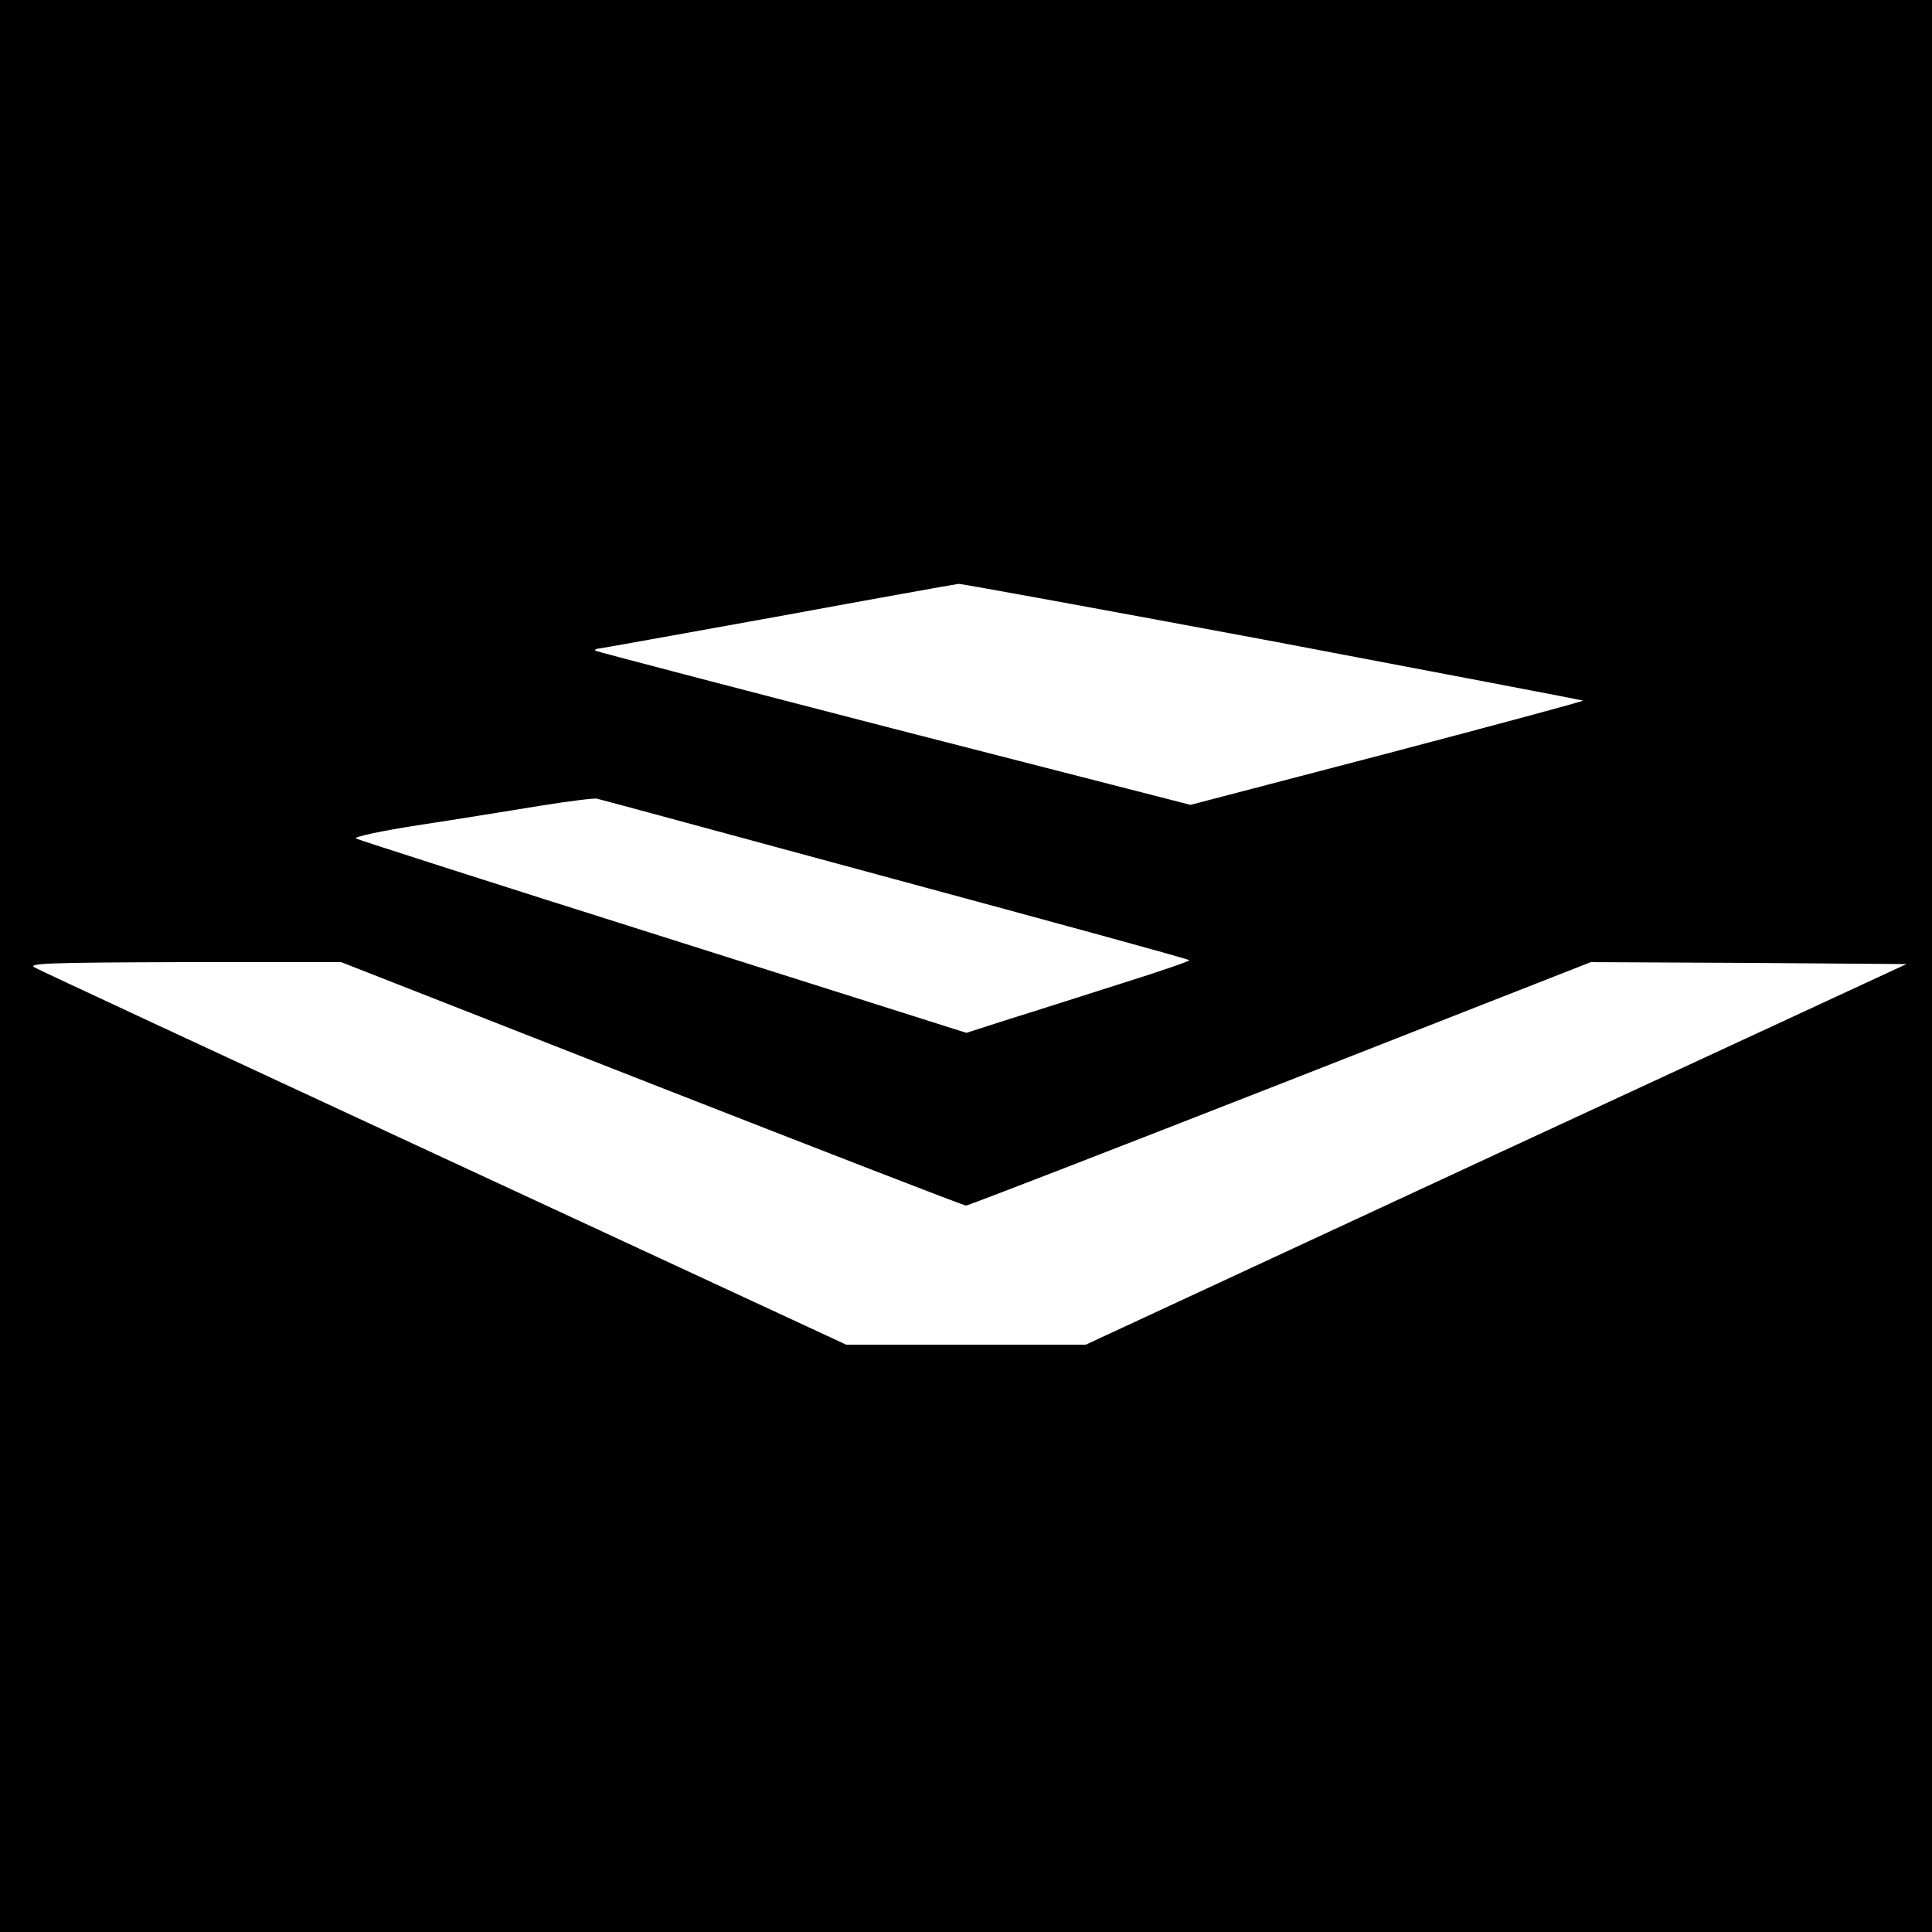
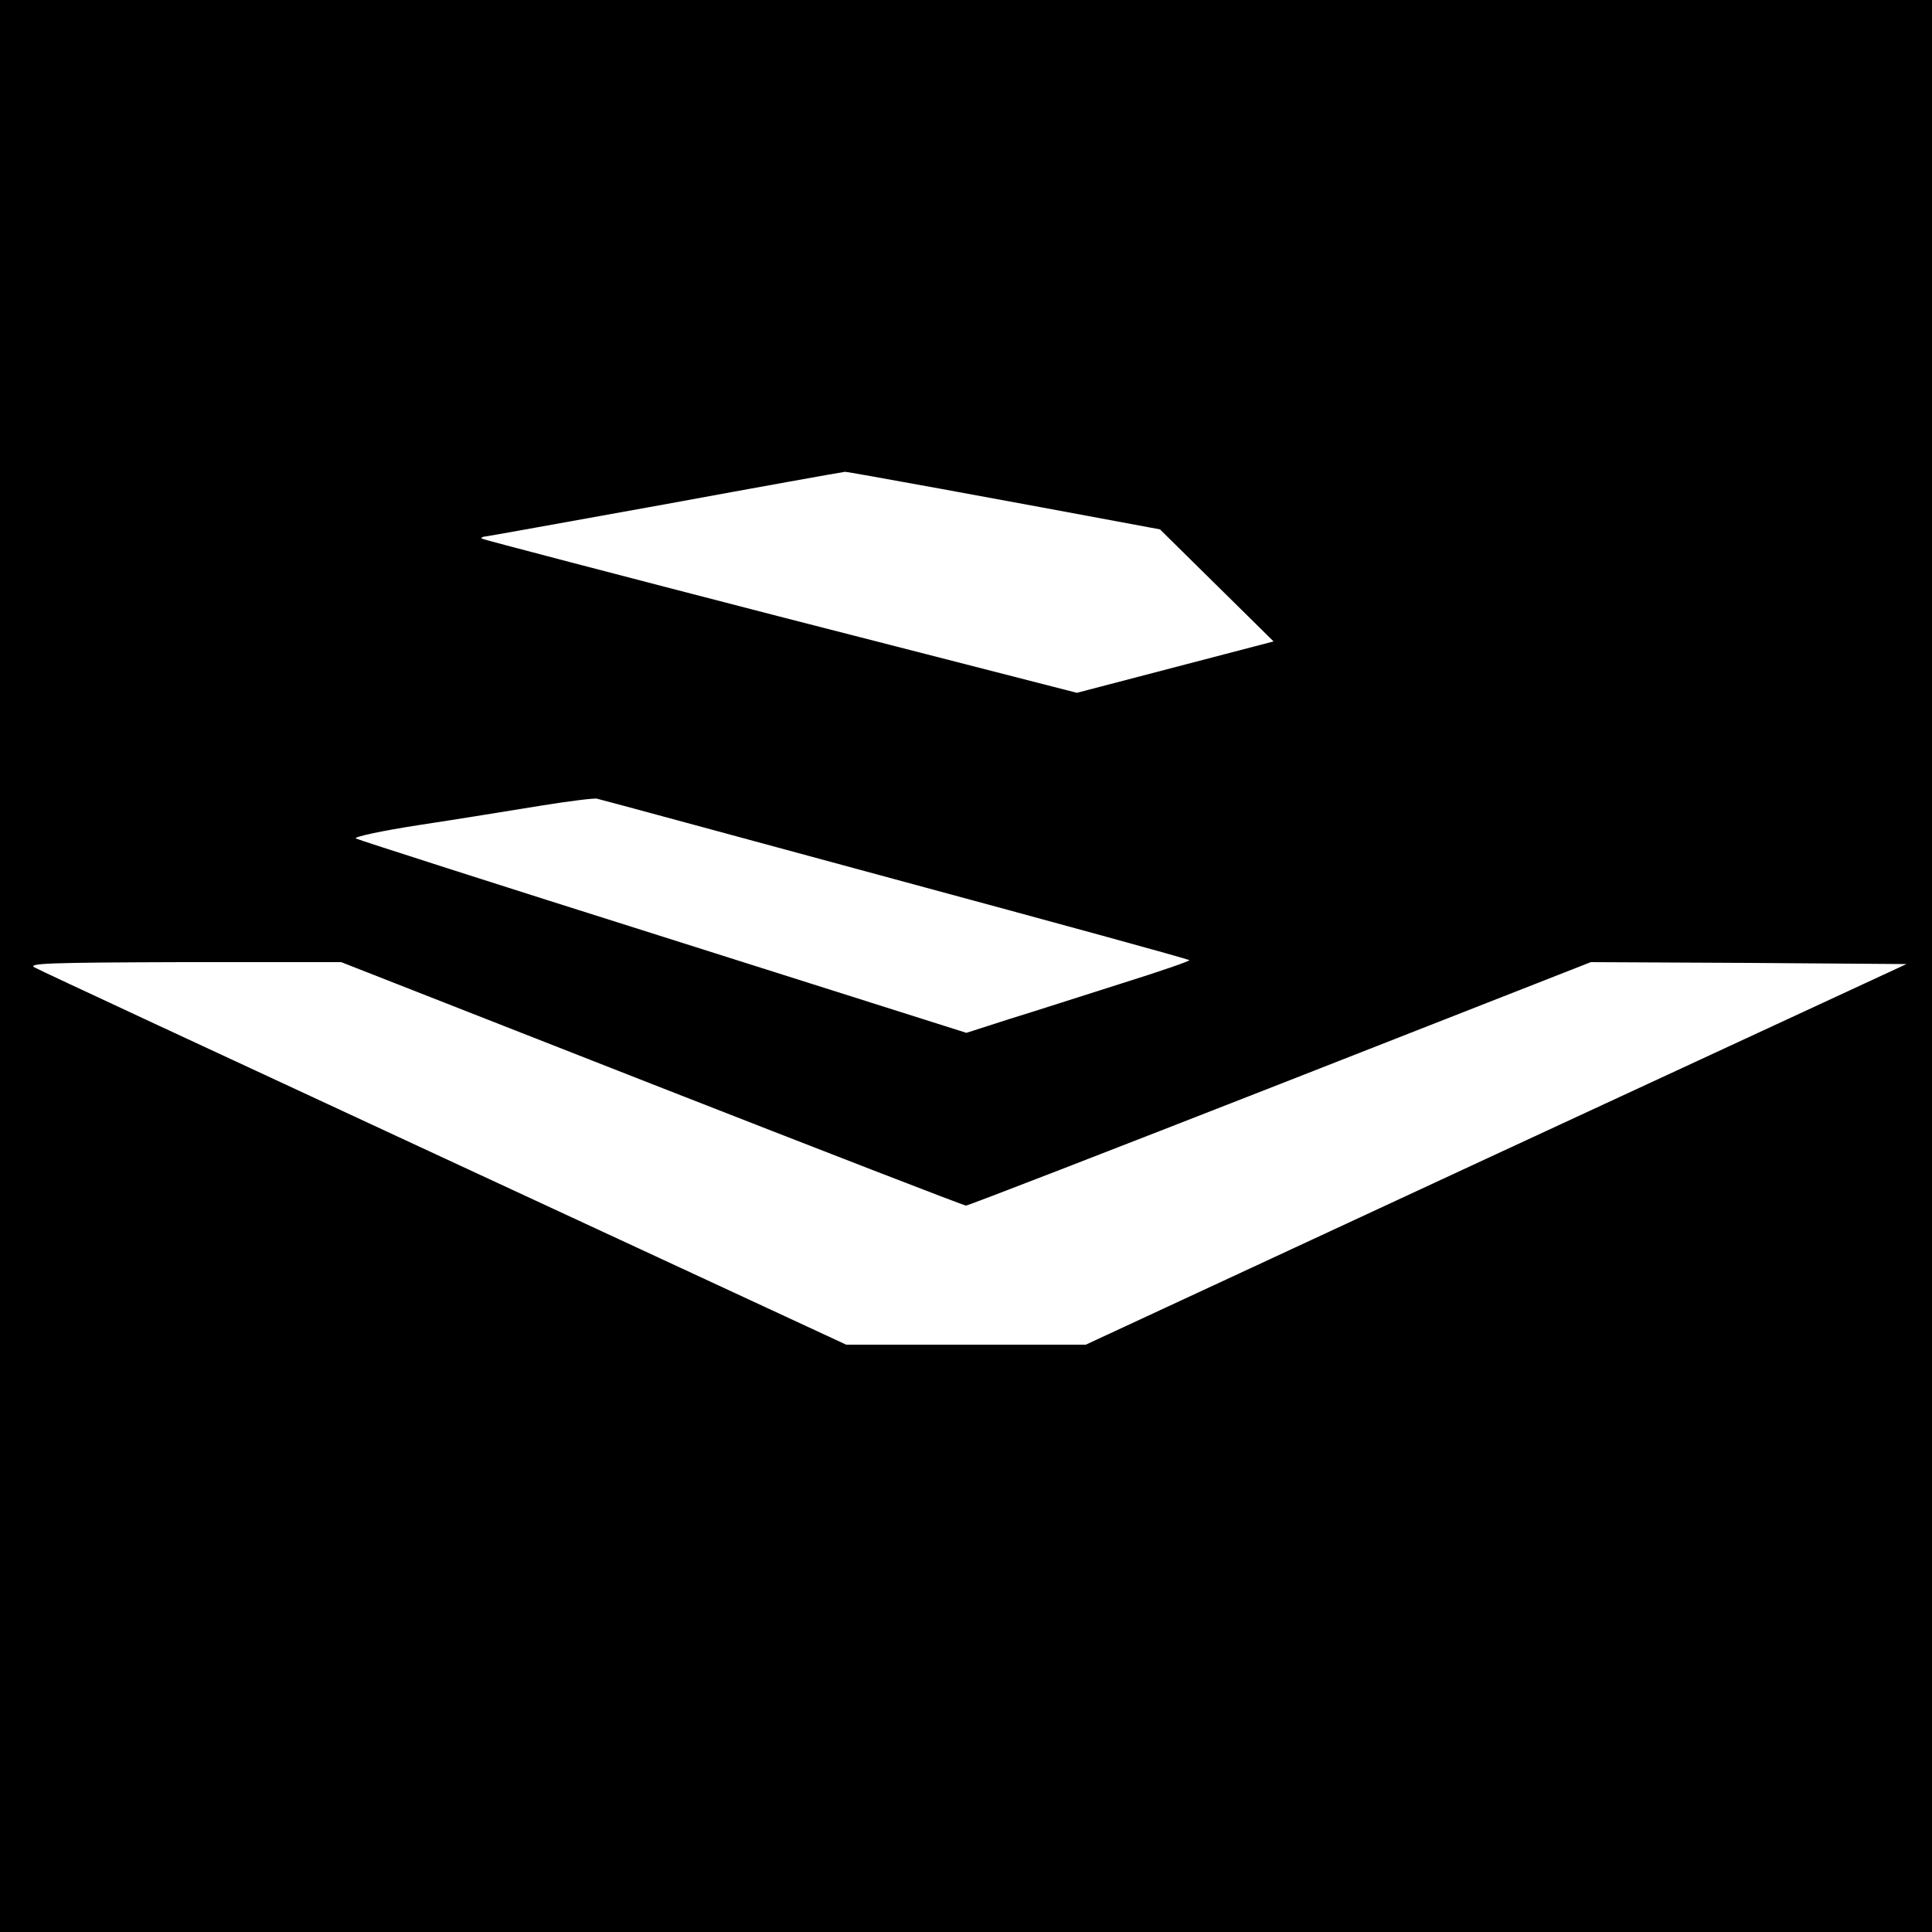
<svg xmlns="http://www.w3.org/2000/svg" version="1.0" width="500pt" height="500pt" viewBox="0 0 500 500" preserveAspectRatio="xMidYMid meet">
  <g transform="translate(0,500) scale(0.1,-0.1)" fill="#000000" stroke="none">
-     <path d="M0 2500 l0 -2500 2500 0 2500 0 0 2500 0 2500 -2500 0 -2500 0 0 -2500z m3296 840 c438 -83 799 -152 801 -153 1 -2 -226 -63 -507 -137 l-509 -133 -768 197 c-422 109 -770 200 -772 202 -2 2 0 4 5 5 5 0 214 38 464 83 250 46 462 84 471 85 9 0 376 -67 815 -149z m-982 -615 c418 -113 762 -207 764 -210 2 -2 -76 -29 -175 -60 -98 -31 -228 -73 -290 -92 l-112 -36 -783 248 c-431 136 -789 251 -797 255 -7 4 67 20 165 35 99 15 240 38 314 50 74 12 140 20 145 18 6 -1 352 -95 769 -208z m-628 -530 c442 -173 808 -315 814 -315 6 0 372 142 814 315 l803 315 409 -2 408 -3 -1062 -492 -1062 -493 -310 0 -310 0 -1037 481 c-571 265 -1049 487 -1063 495 -21 11 34 13 384 14 l409 0 803 -315z" />
+     <path d="M0 2500 l0 -2500 2500 0 2500 0 0 2500 0 2500 -2500 0 -2500 0 0 -2500z m3296 840 l-509 -133 -768 197 c-422 109 -770 200 -772 202 -2 2 0 4 5 5 5 0 214 38 464 83 250 46 462 84 471 85 9 0 376 -67 815 -149z m-982 -615 c418 -113 762 -207 764 -210 2 -2 -76 -29 -175 -60 -98 -31 -228 -73 -290 -92 l-112 -36 -783 248 c-431 136 -789 251 -797 255 -7 4 67 20 165 35 99 15 240 38 314 50 74 12 140 20 145 18 6 -1 352 -95 769 -208z m-628 -530 c442 -173 808 -315 814 -315 6 0 372 142 814 315 l803 315 409 -2 408 -3 -1062 -492 -1062 -493 -310 0 -310 0 -1037 481 c-571 265 -1049 487 -1063 495 -21 11 34 13 384 14 l409 0 803 -315z" />
  </g>
</svg>